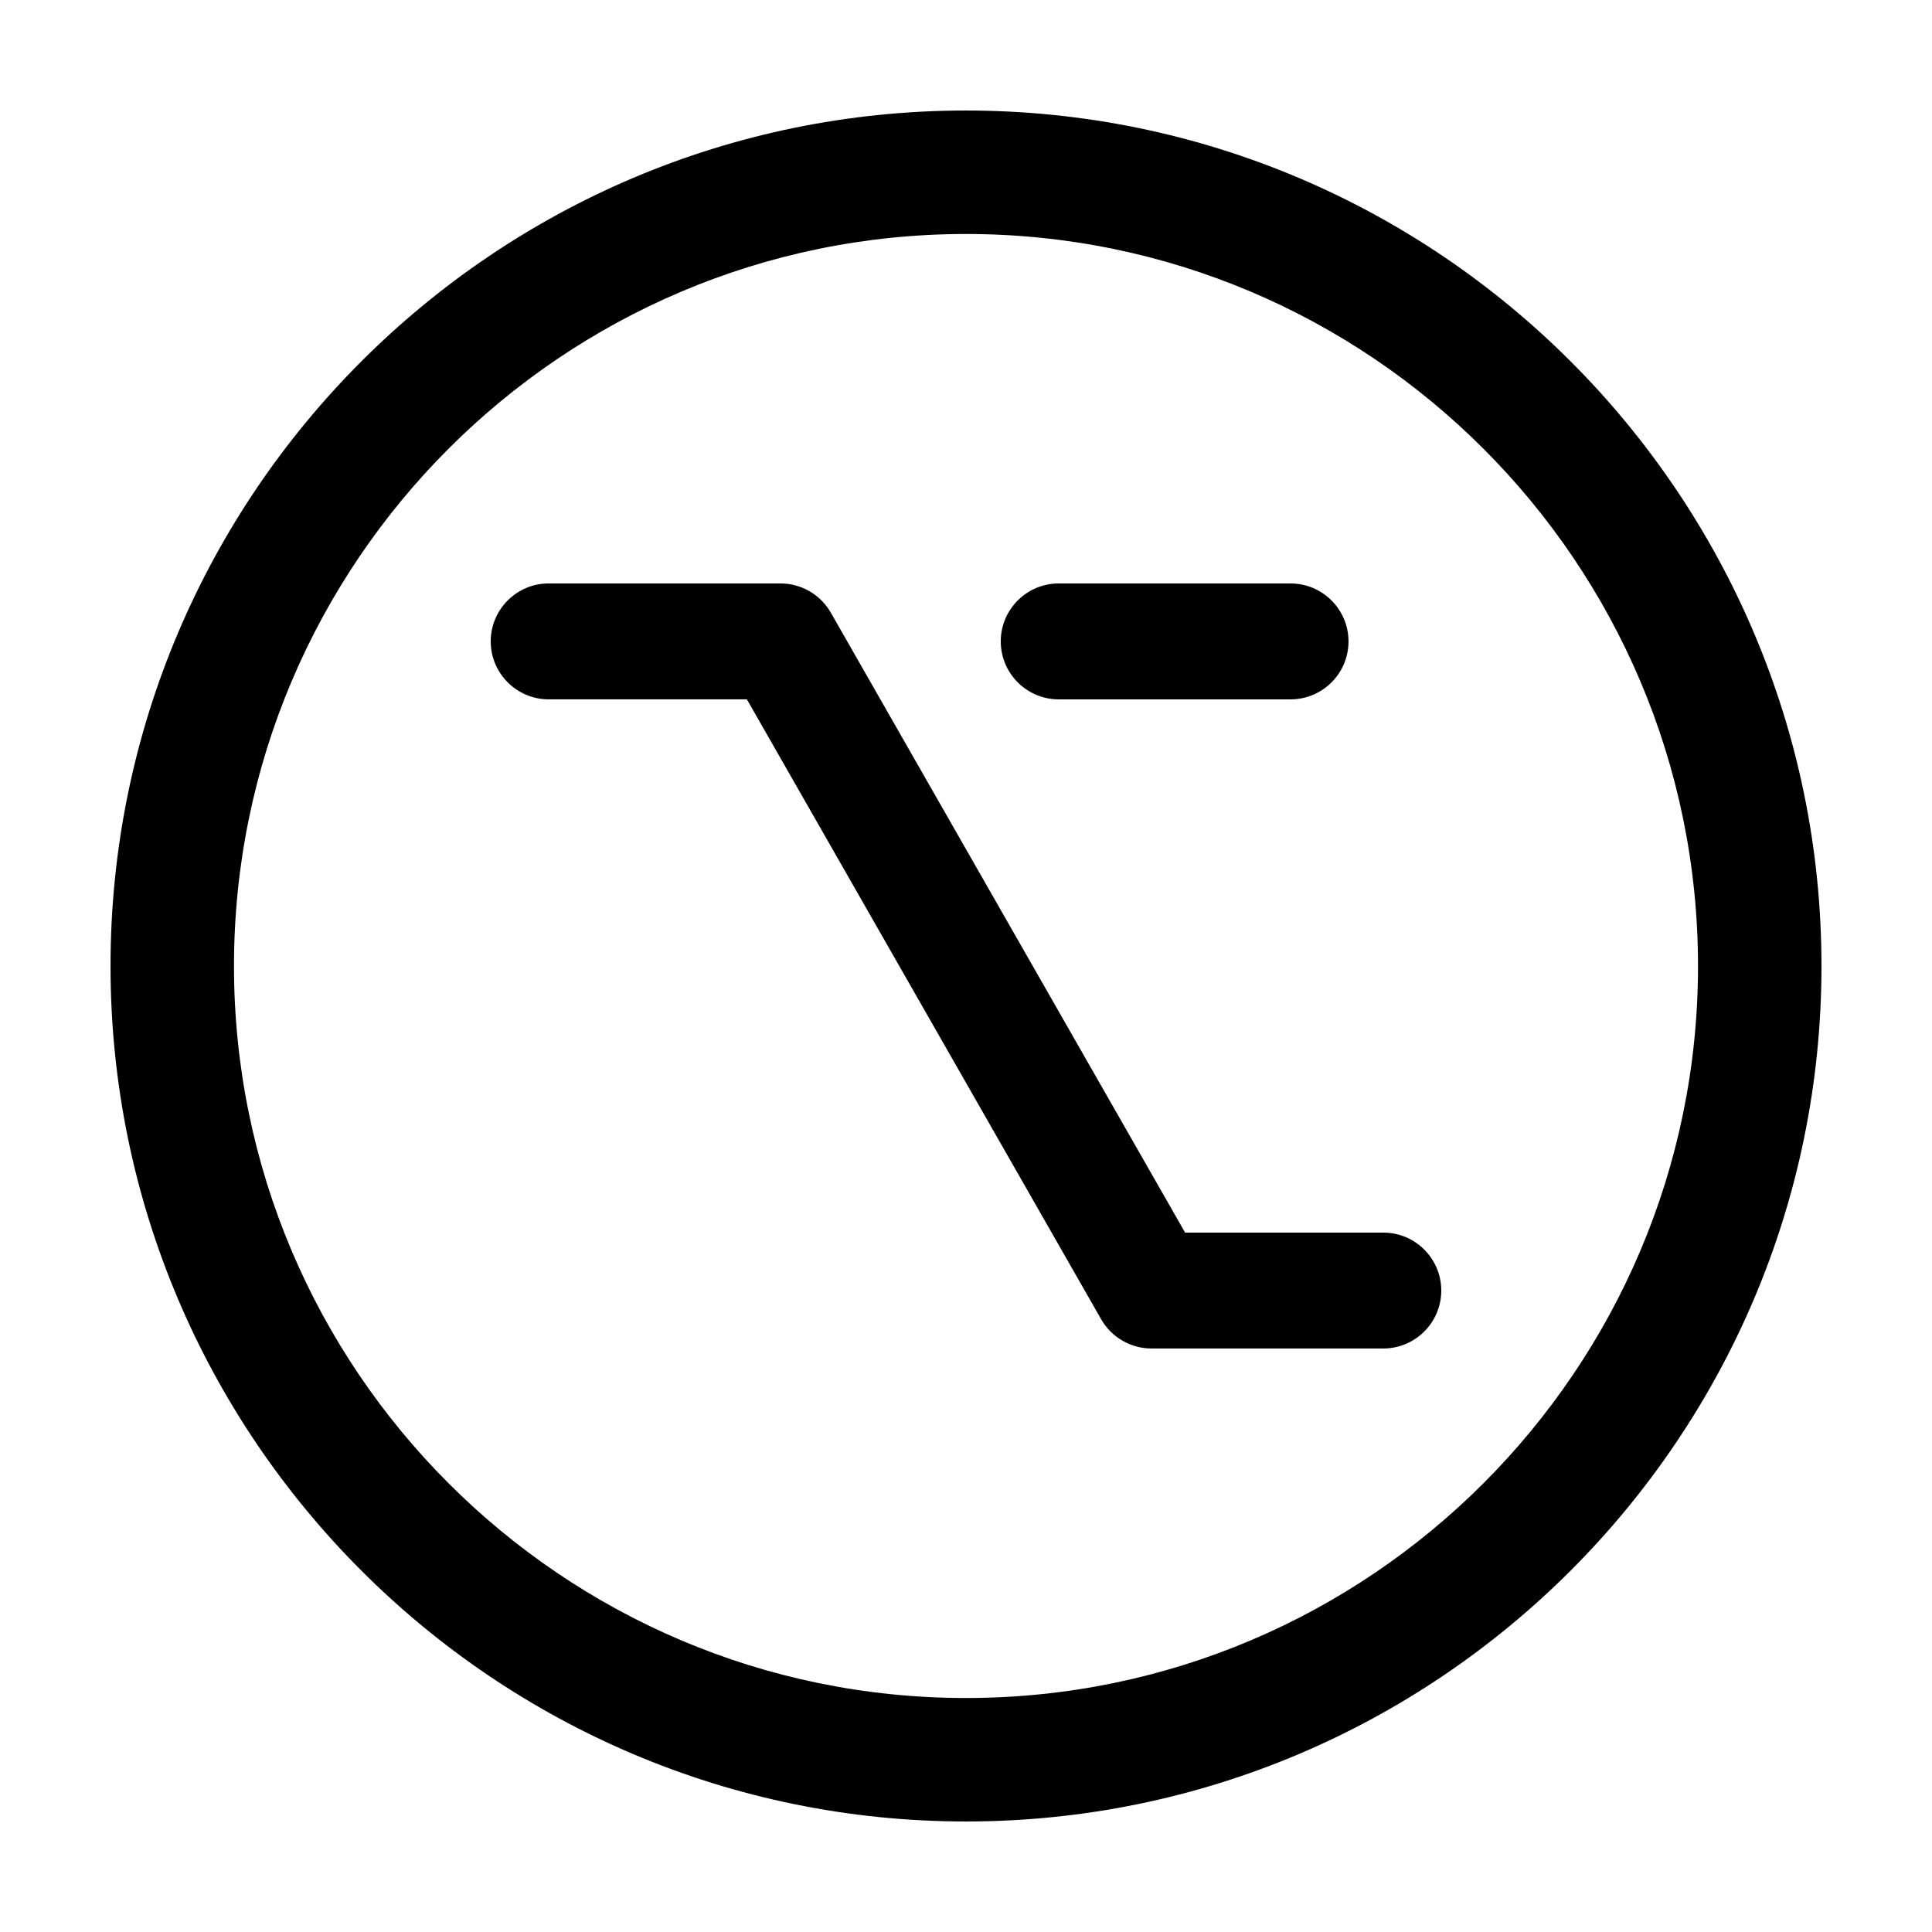
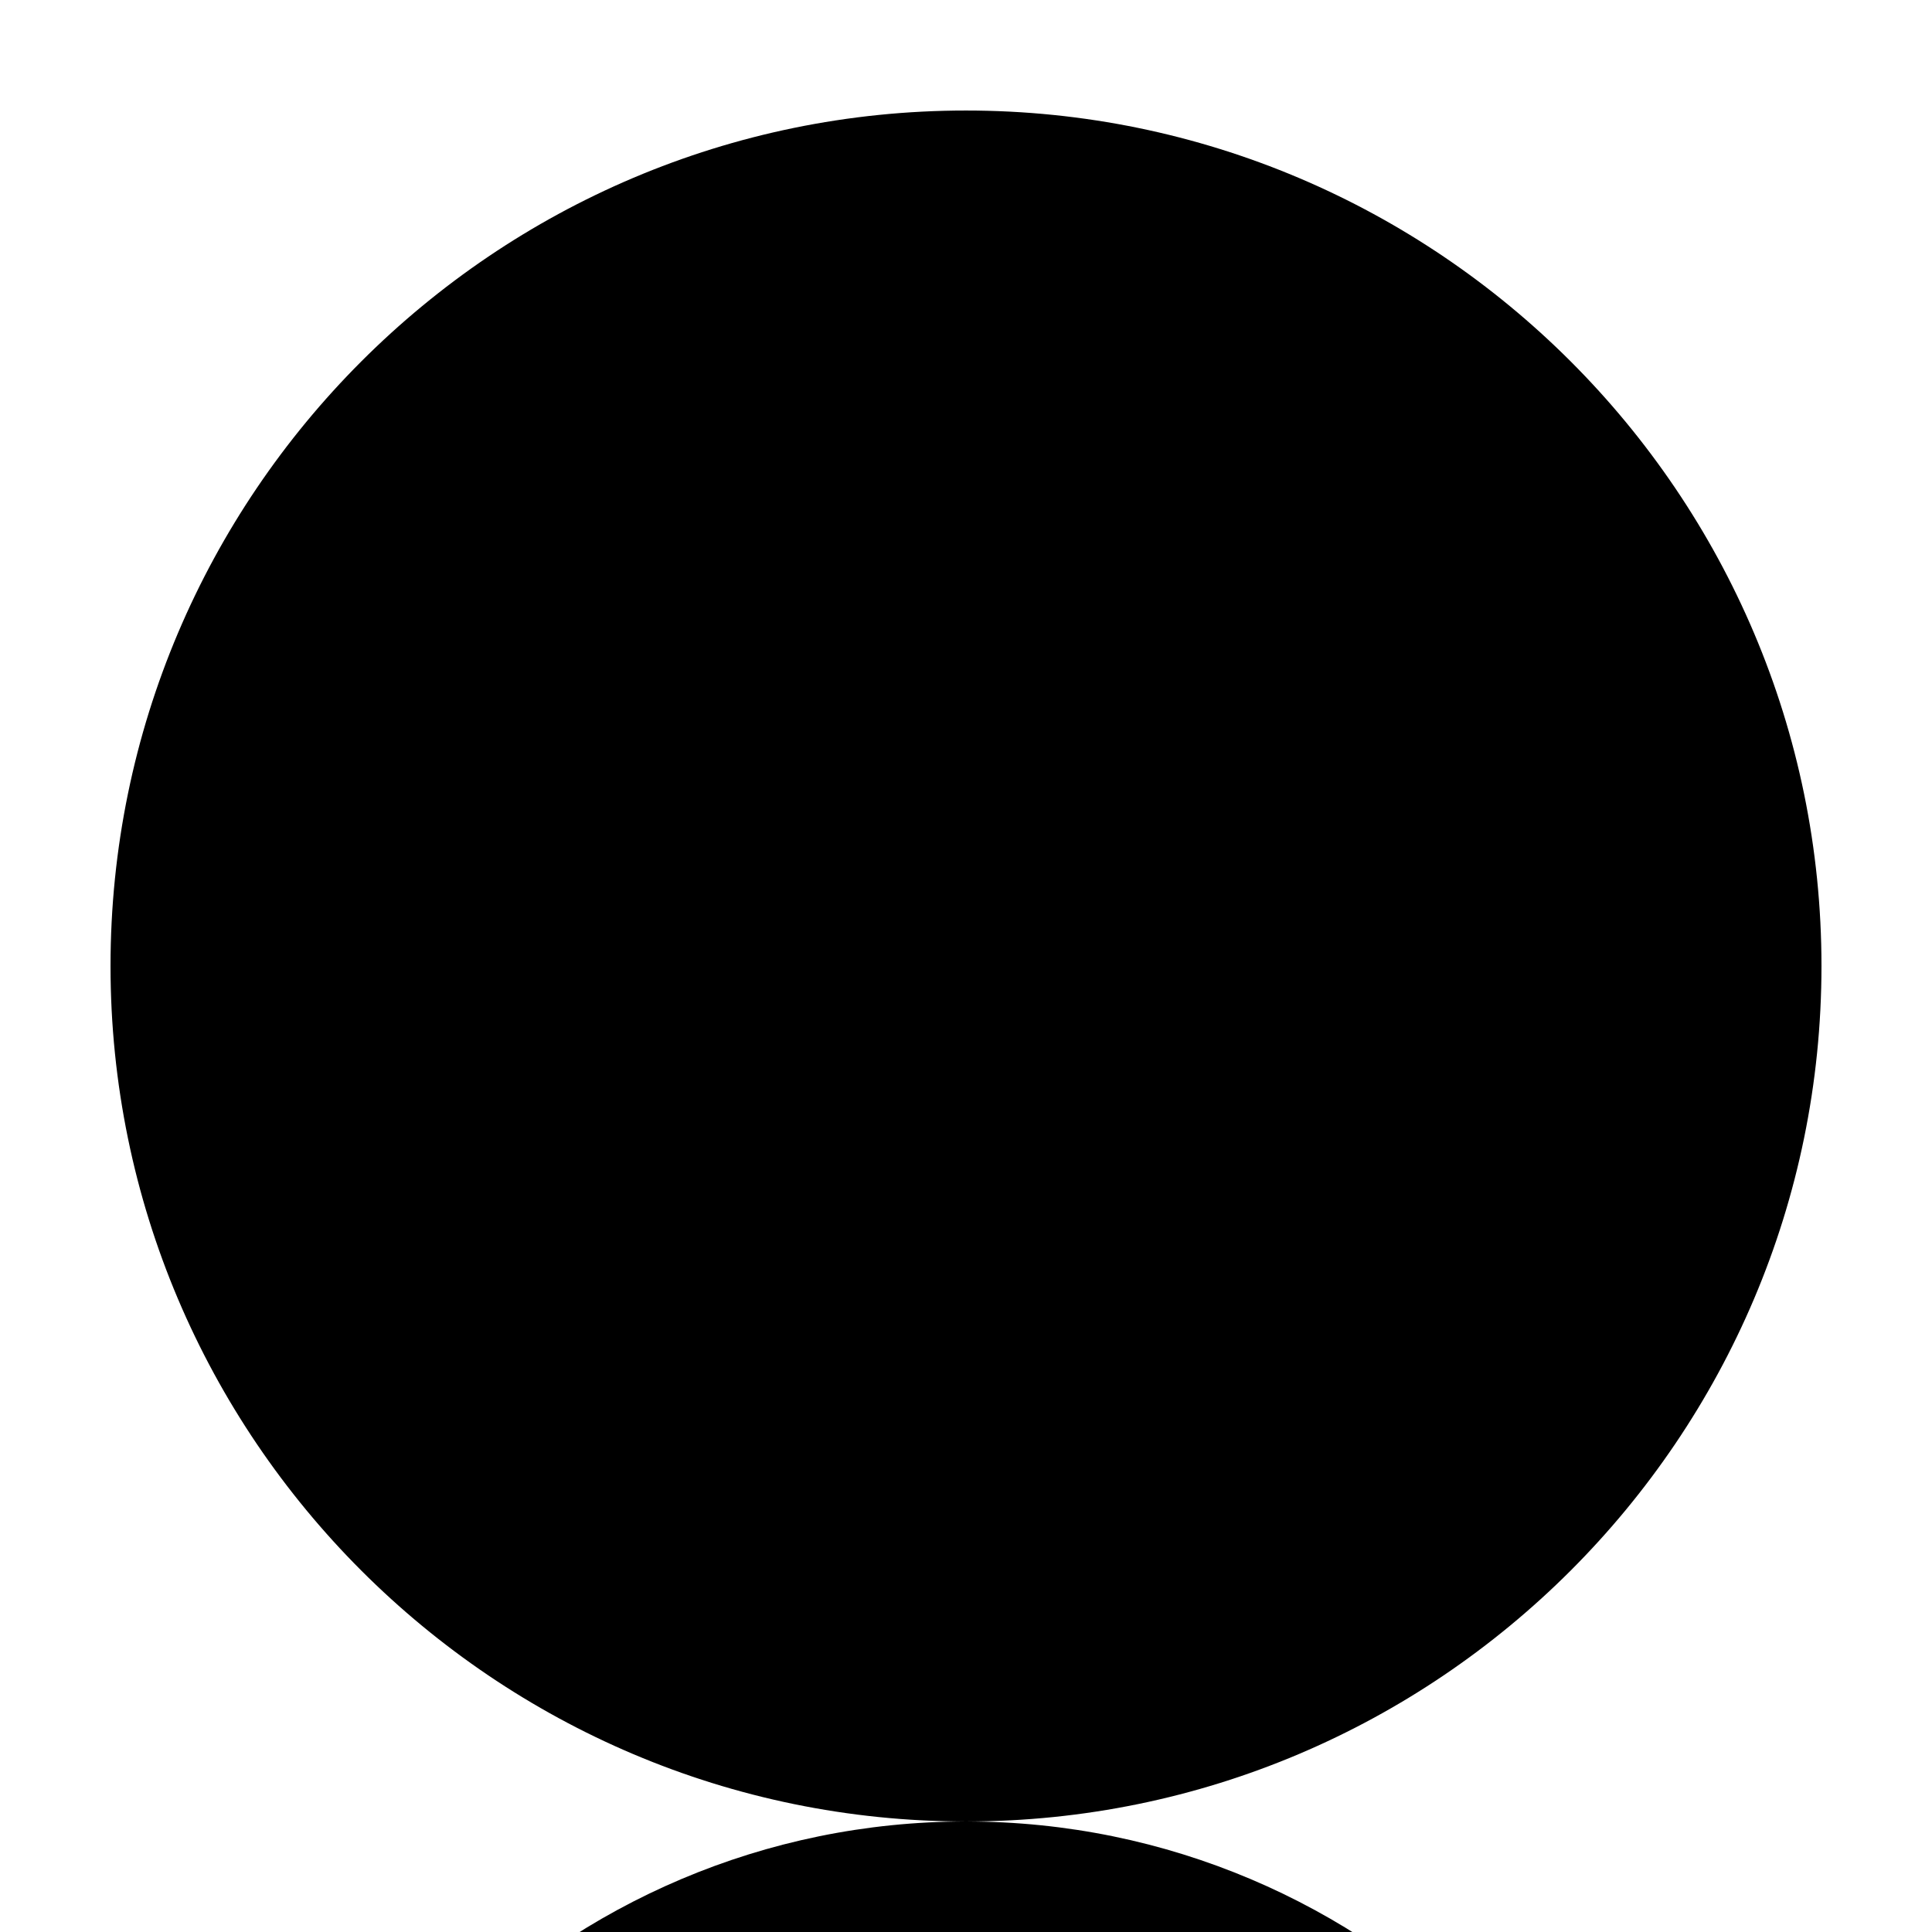
<svg xmlns="http://www.w3.org/2000/svg" fill="#000000" width="800px" height="800px" version="1.1" viewBox="144 144 512 512">
  <g>
-     <path d="m400 626.71c-125.01 0-226.71-101.7-226.71-226.71 0-125.01 101.7-226.71 226.71-226.71s226.71 101.7 226.71 226.71c-0.004 125.01-101.71 226.71-226.71 226.71zm0-420.7c-106.97 0-193.99 87.023-193.99 193.99 0 106.96 87.023 193.99 193.99 193.99 106.96 0 193.99-87.023 193.99-193.99s-87.031-193.99-193.99-193.99z" />
+     <path d="m400 626.71c-125.01 0-226.71-101.7-226.71-226.71 0-125.01 101.7-226.71 226.71-226.71s226.71 101.7 226.71 226.71c-0.004 125.01-101.71 226.71-226.71 226.71zc-106.97 0-193.99 87.023-193.99 193.99 0 106.96 87.023 193.99 193.99 193.99 106.96 0 193.99-87.023 193.99-193.99s-87.031-193.99-193.99-193.99z" />
    <path d="m424.57 329.34h61.441c8.469 0 15.359-6.891 15.359-15.359s-6.891-15.359-15.359-15.359l-61.441-0.004c-8.469 0-15.359 6.891-15.359 15.359 0 8.473 6.891 15.363 15.359 15.363z" />
-     <path d="m510.59 470.65h-52.527l-93.887-164.29c-2.727-4.777-7.84-7.742-13.332-7.742h-61.438c-8.469 0-15.359 6.891-15.359 15.359s6.891 15.359 15.359 15.359h52.527l93.887 164.29c2.727 4.769 7.84 7.738 13.332 7.738h61.441c8.469 0 15.359-6.891 15.359-15.359-0.004-8.469-6.894-15.355-15.363-15.355z" />
  </g>
</svg>